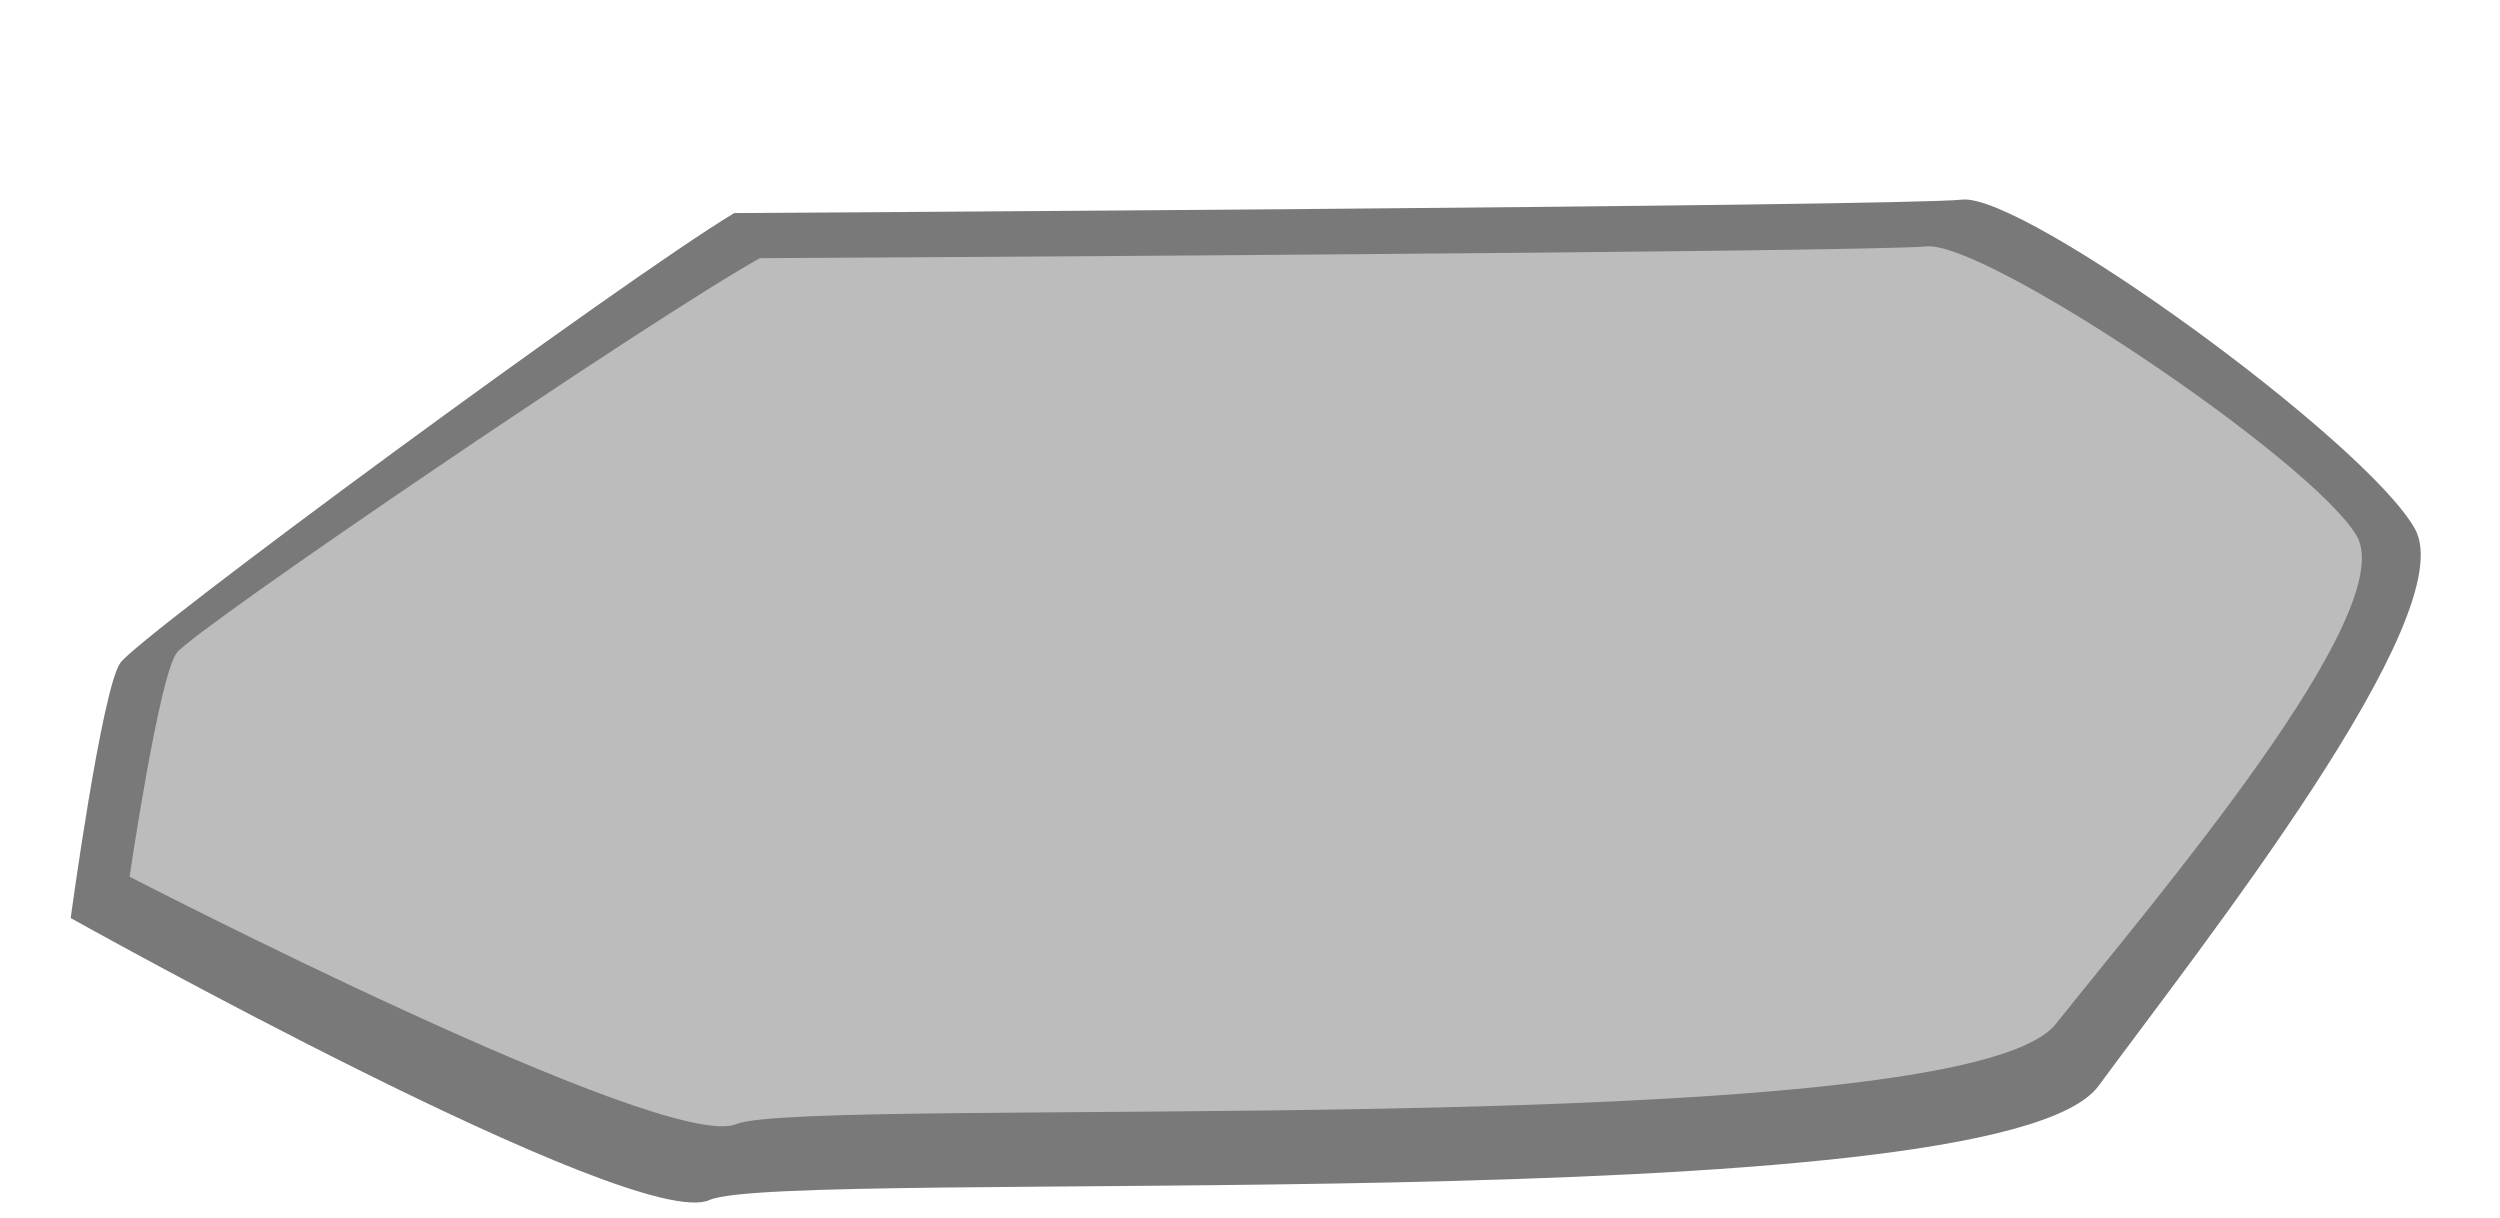
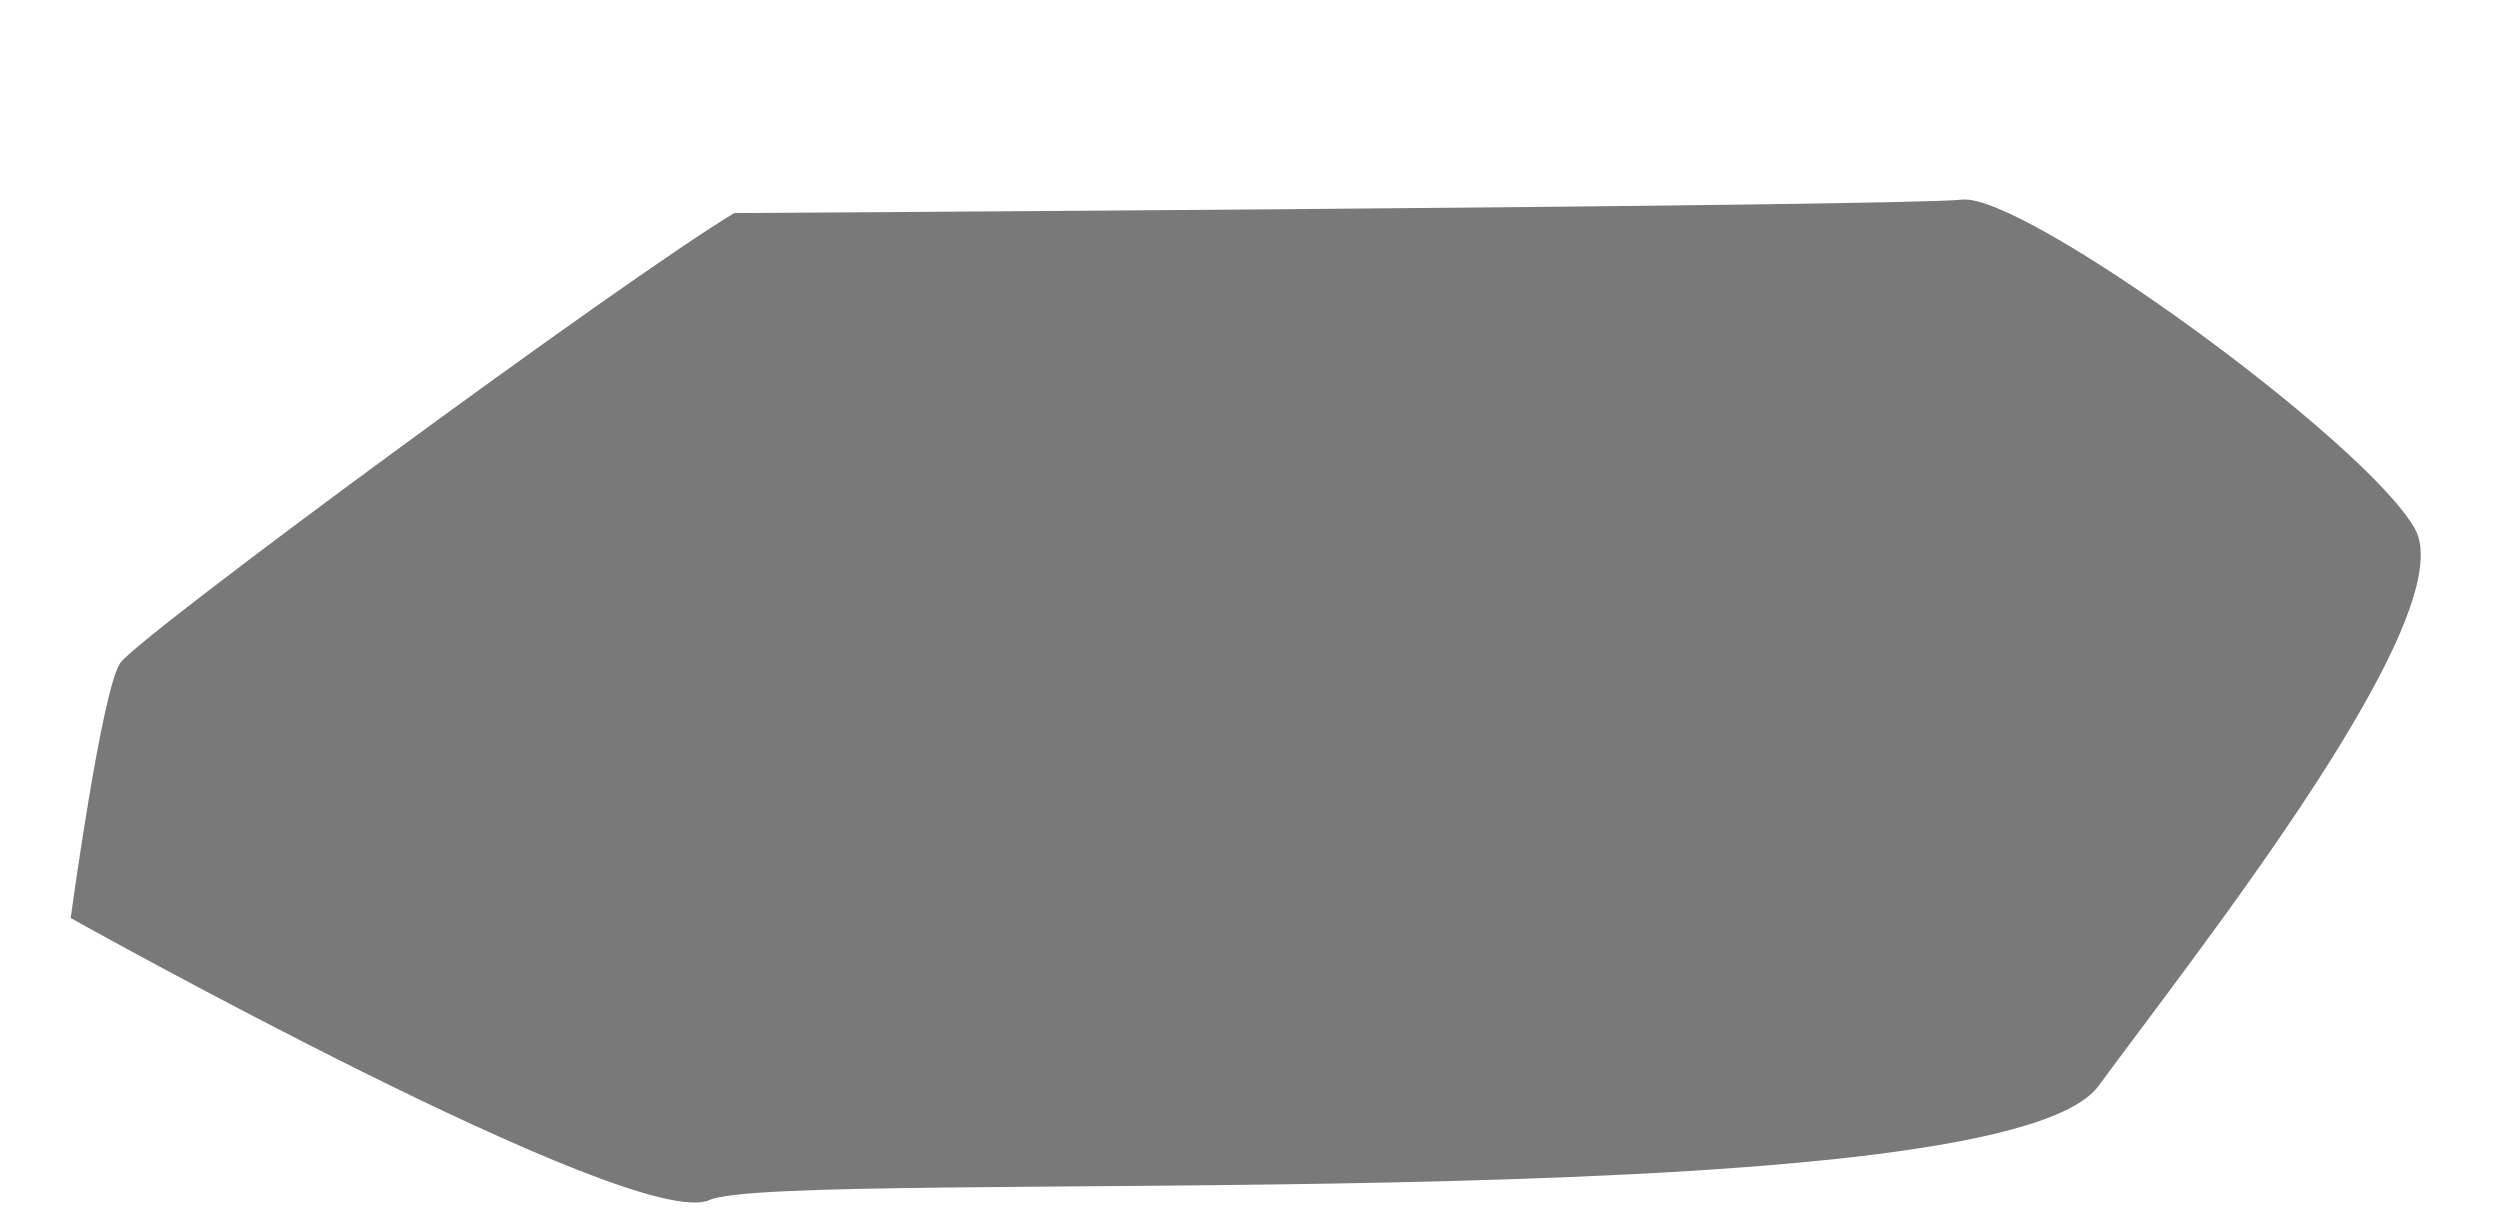
<svg xmlns="http://www.w3.org/2000/svg" xmlns:ns1="http://www.inkscape.org/namespaces/inkscape" xmlns:ns2="http://sodipodi.sourceforge.net/DTD/sodipodi-0.dtd" width="214.357" height="104.465" id="svg4200" version="1.1" ns1:version="0.91 r13725" ns2:docname="stone2.svg">
  <defs id="defs4202" />
  <ns2:namedview id="base" pagecolor="#ffffff" bordercolor="#666666" borderopacity="1.0" ns1:pageopacity="0.0" ns1:pageshadow="2" ns1:zoom="1.979899" ns1:cx="37.566826" ns1:cy="56.045192" ns1:document-units="px" ns1:current-layer="layer1" showgrid="false" borderlayer="true" fit-margin-top="0" fit-margin-left="0" fit-margin-right="0" fit-margin-bottom="0" ns1:window-width="1880" ns1:window-height="1060" ns1:window-x="-2" ns1:window-y="-3" ns1:window-maximized="1" />
  <g ns1:label="Calque 1" ns1:groupmode="layer" id="layer1" transform="translate(-353.146,-164.824)">
    <path style="fill:#797979;fill-opacity:1;fill-rule:evenodd;stroke:none;stroke-width:1px;stroke-linecap:butt;stroke-linejoin:miter;stroke-opacity:1" d="m 416.102,183.093 c -9.571,5.757 -51.046,36.268 -52.642,38.571 -1.595,2.303 -4.254,21.876 -4.254,21.876 0,0 48.388,27.057 54.768,24.179 6.381,-2.878 110.367,2.106 119.108,-9.787 8.718,-11.862 31.287,-40.391 27.118,-47.782 -4.23,-7.5 -33.499,-28.784 -38.816,-28.209 -5.317,0.576 -105.283,1.151 -105.283,1.151 z" id="path4162-3" ns1:connector-curvature="0" ns2:nodetypes="cscssssc" />
-     <path style="fill:#bcbcbc;fill-rule:evenodd;stroke:none;stroke-width:1px;stroke-linecap:butt;stroke-linejoin:miter;stroke-opacity:1;fill-opacity:1" d="m 418.301,186.961 c -9.091,5.051 -48.487,31.82 -50.003,33.84 -1.515,2.02 -4.041,19.193 -4.041,19.193 0,0 45.962,23.739 52.023,21.213 6.061,-2.525 104.835,1.848 113.137,-8.586 8.281,-10.407 29.718,-35.437 25.759,-41.921 -4.018,-6.58 -31.82,-25.254 -36.871,-24.749 -5.051,0.505 -100.005,1.01 -100.005,1.01 z" id="path4162" ns1:connector-curvature="0" ns2:nodetypes="cscssssc" />
  </g>
</svg>